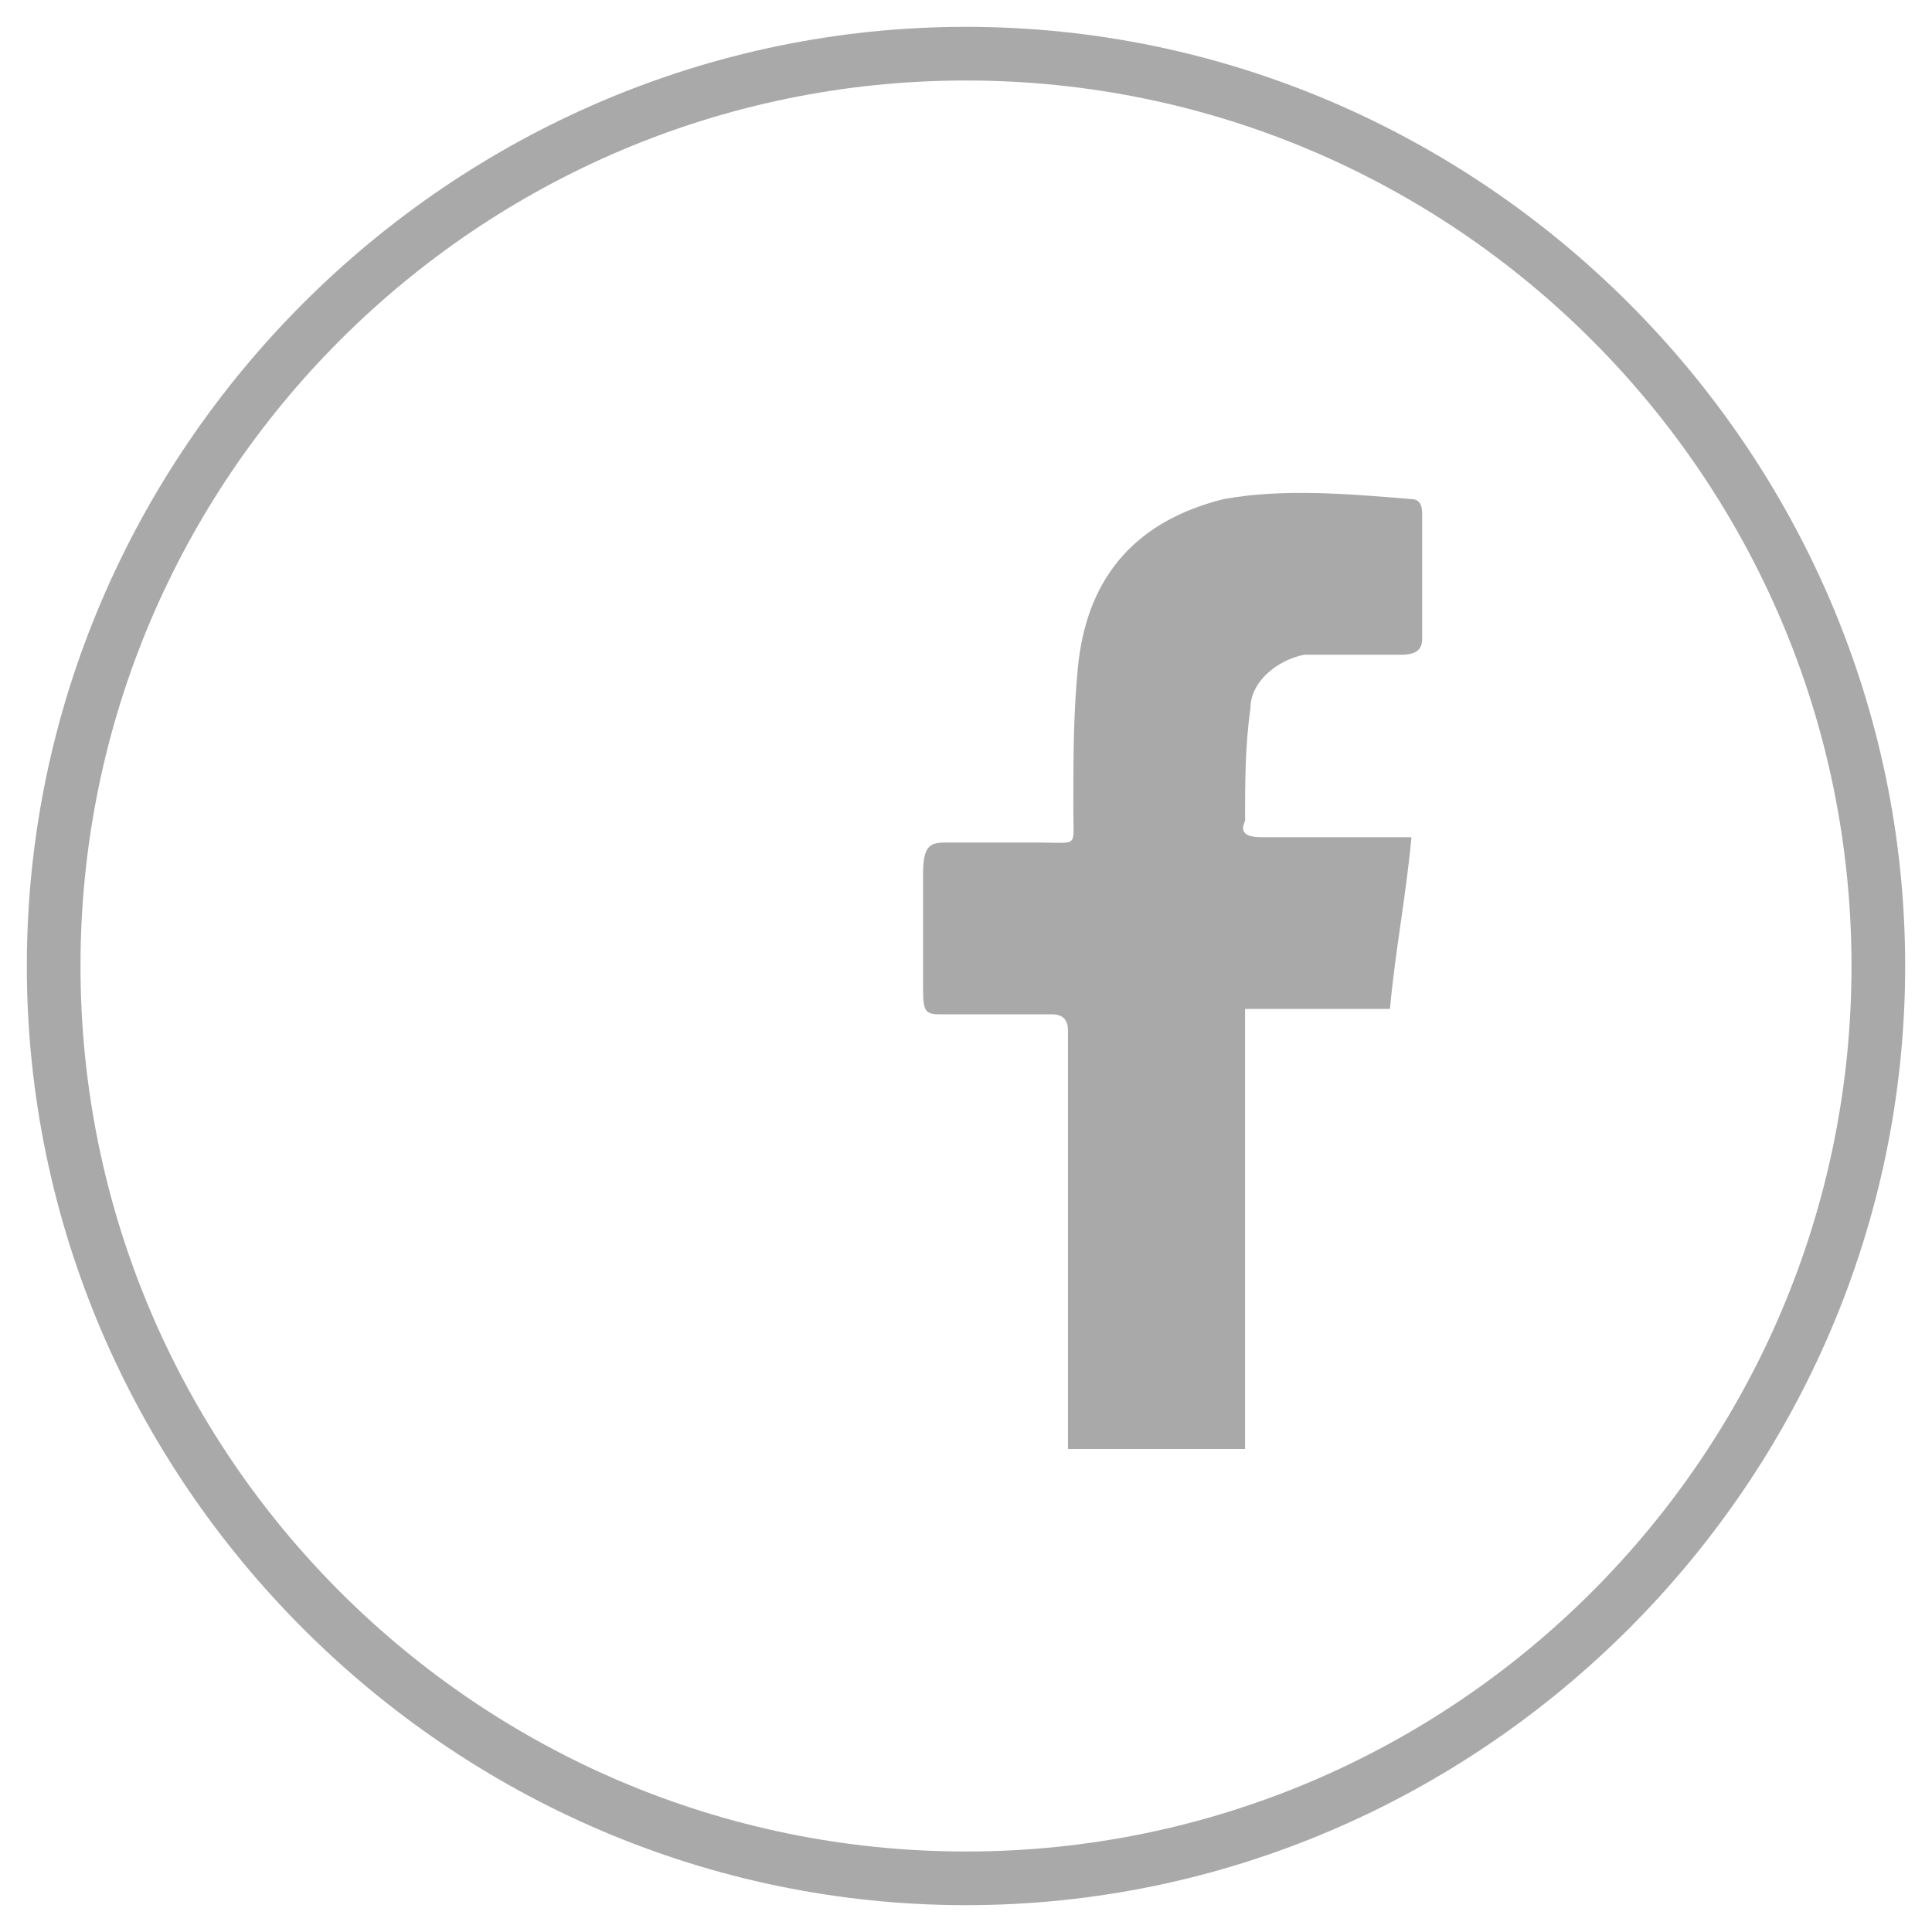
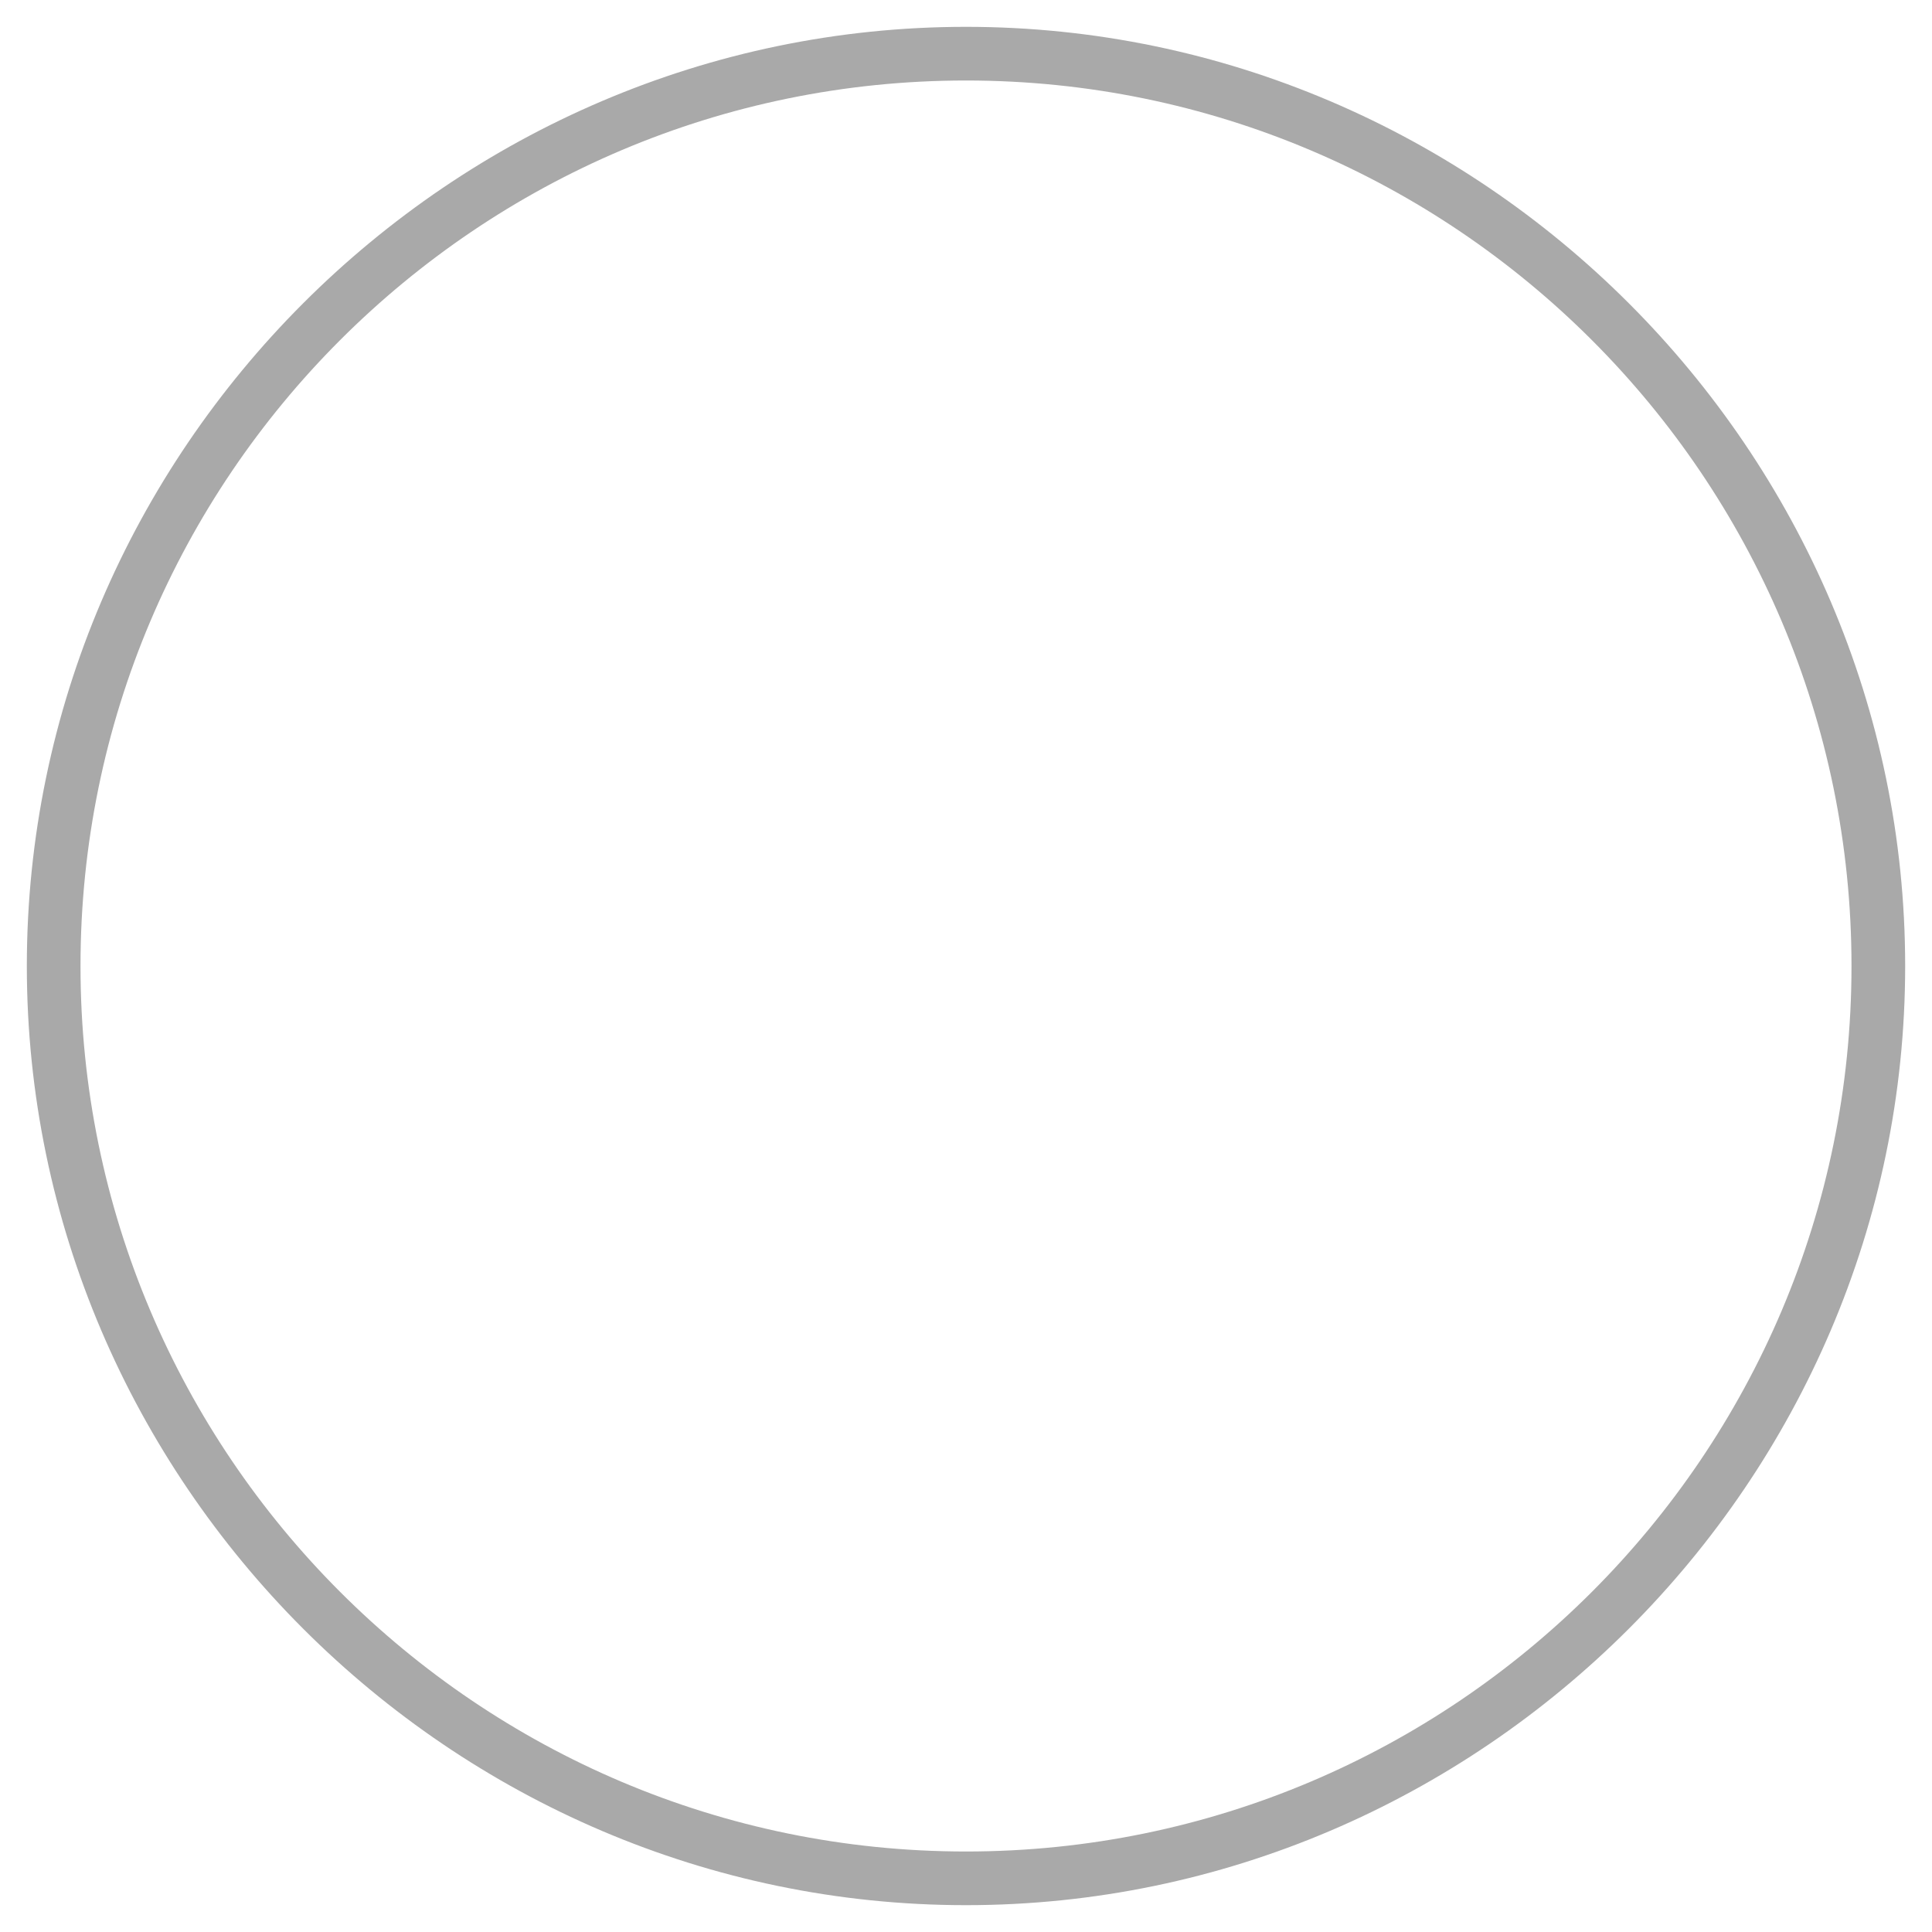
<svg xmlns="http://www.w3.org/2000/svg" version="1.1" id="Laag_1" x="0px" y="0px" viewBox="0 0 36 36" style="enable-background:new 0 0 36 36;" xml:space="preserve">
  <style type="text/css">
	.st0{fill:#A9A9A9;}
</style>
  <g>
    <path class="st0" d="M18,35.5C8.4,35.5,0.5,27.6,0.5,18S8.4,0.5,18,0.5S35.5,8.4,35.5,18S27.6,35.5,18,35.5z M18,1.5   C8.9,1.5,1.5,8.9,1.5,18c0,9.1,7.4,16.5,16.5,16.5c9.1,0,16.5-7.4,16.5-16.5C34.5,8.9,27.1,1.5,18,1.5z" />
    <g>
      <g>
-         <path class="st0" d="M23.2,26.9c0-2.7,0-5.4,0-8.1h2.7c0.1-1.1,0.3-2.1,0.4-3.2c-0.2,0-0.3,0-0.4,0c-0.8,0-1.6,0-2.4,0     c-0.3,0-0.4-0.1-0.3-0.3c0-0.7,0-1.4,0.1-2.1c0-0.5,0.5-0.9,1-1c0.6,0,1.2,0,1.8,0c0.3,0,0.4-0.1,0.4-0.3c0-0.8,0-1.5,0-2.3     c0-0.1,0-0.3-0.2-0.3c-1.2-0.1-2.4-0.2-3.5,0c-1.6,0.4-2.5,1.4-2.7,3c-0.1,0.9-0.1,1.8-0.1,2.8c0,0.7,0.1,0.6-0.6,0.6     c-0.6,0-1.2,0-1.8,0c-0.3,0-0.4,0.1-0.4,0.6l0,2c0,0.5,0,0.6,0.3,0.6c0.7,0,1.4,0,2.1,0c0.2,0,0.3,0.1,0.3,0.3c0,2,0,5.3,0,7.8     H23.2z" />
-       </g>
+         </g>
    </g>
  </g>
</svg>